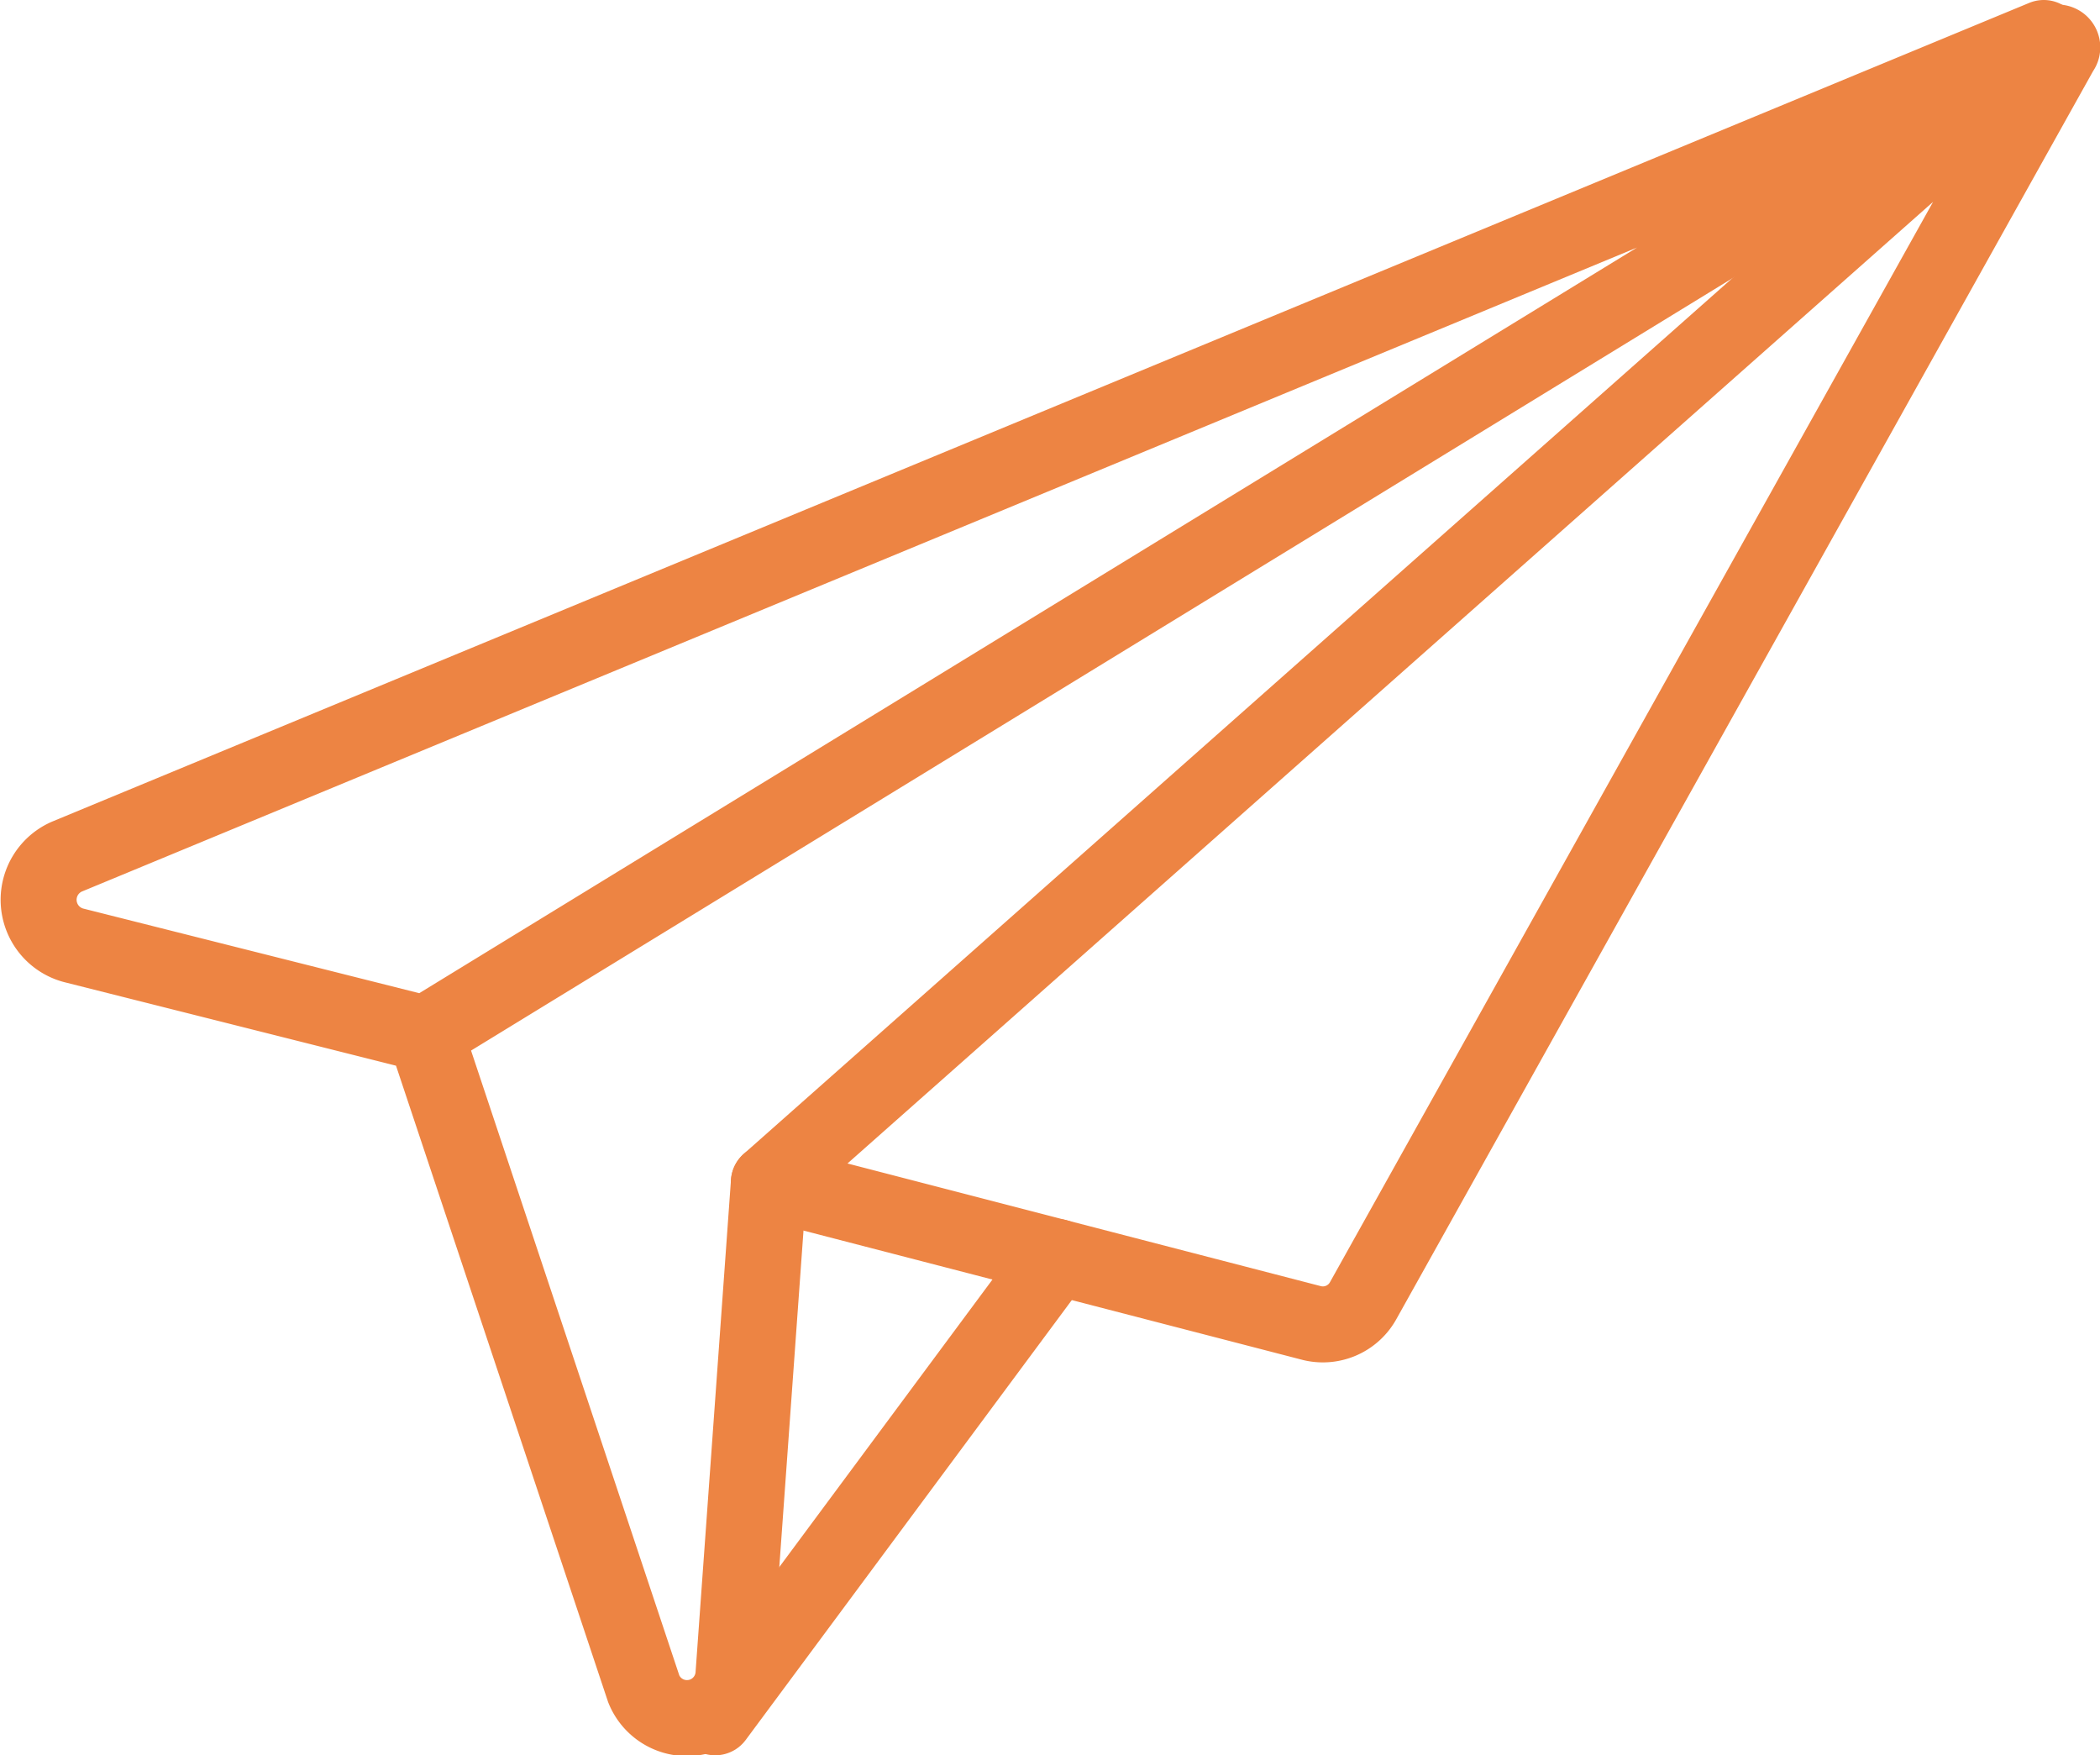
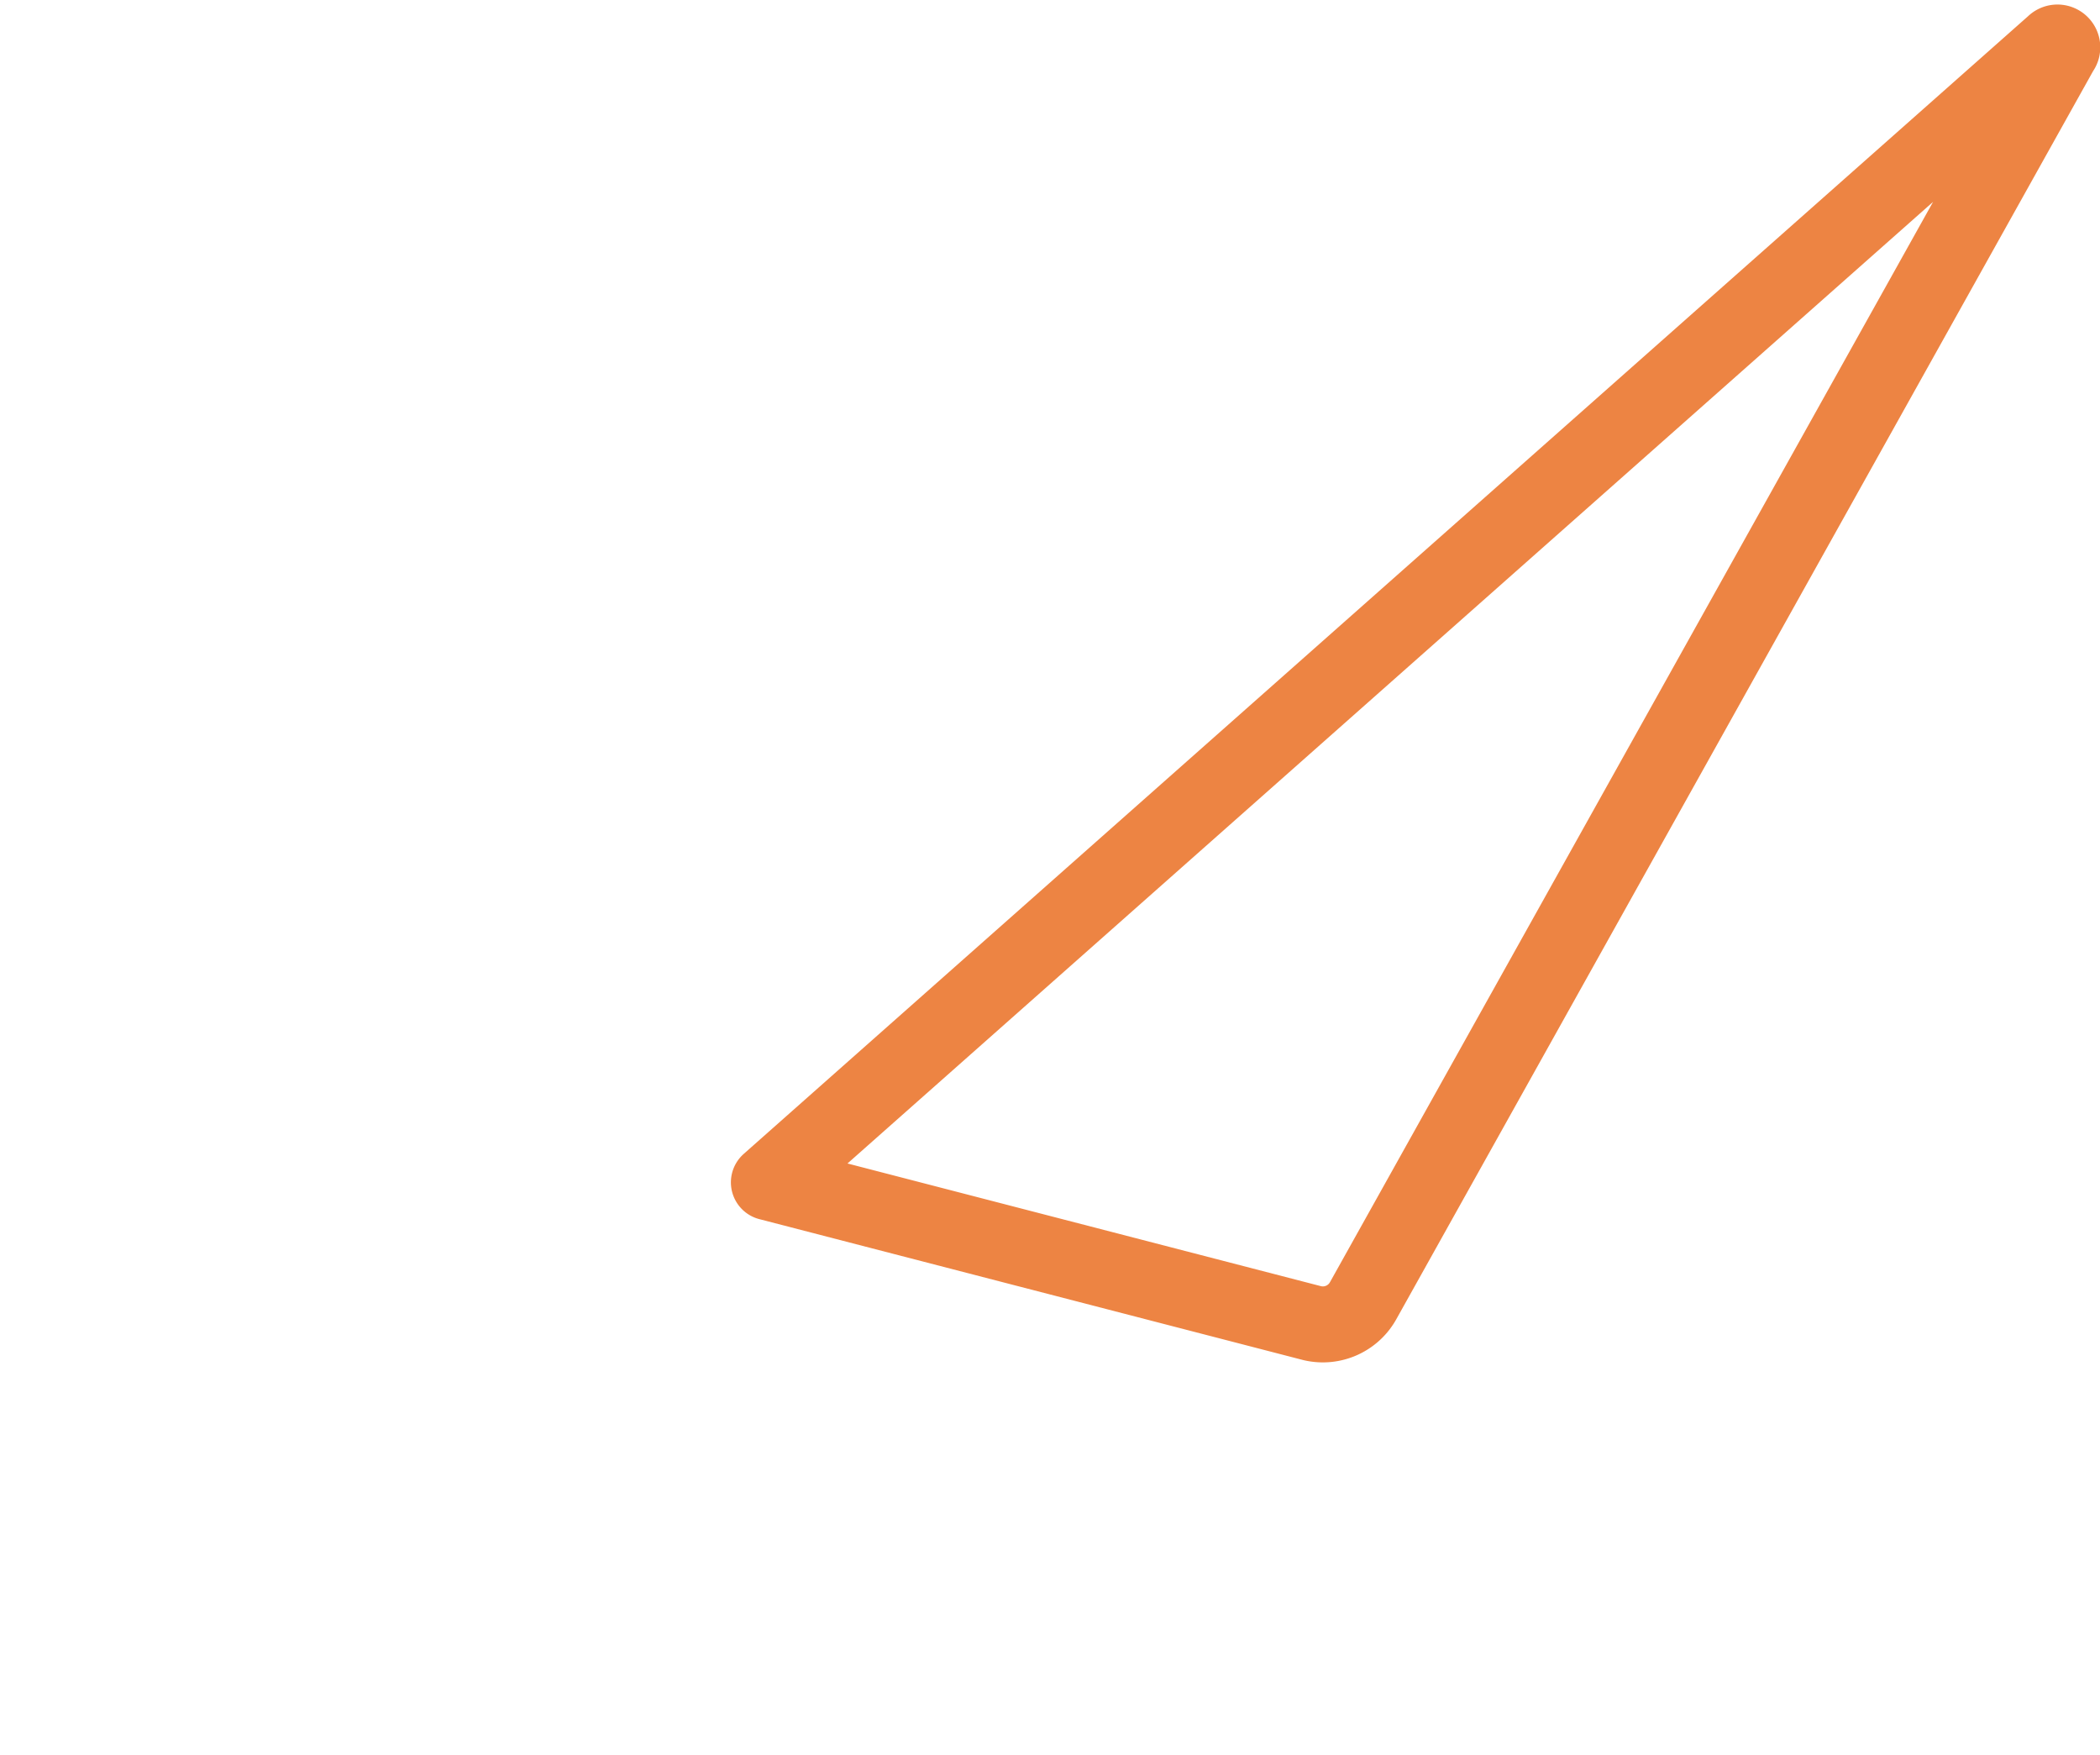
<svg xmlns="http://www.w3.org/2000/svg" viewBox="0 0 41.46 34.65">
  <defs>
    <style>.cls-1{fill:none;stroke:#ed8443;stroke-linecap:round;stroke-linejoin:round;stroke-width:1.5px;}</style>
  </defs>
  <title>vistor-vusa</title>
  <g id="Layer_2" data-name="Layer 2">
    <g id="Copyright">
      <path class="cls-1" d="M40.55.87,15.18,23.34l10.73,2.78a.91.91,0,0,0,1-.44L40.69,1A.09.09,0,0,0,40.55.87Z" />
-       <path class="cls-1" d="M8.4,20.41,1.45,18.66a.93.93,0,0,1-.13-1.75L40.35.75a.06.06,0,0,1,0,.1L8.4,20.41l4.31,12.93a.92.92,0,0,0,1.77-.27l.7-9.73" />
-       <line class="cls-1" x1="14.12" y1="33.9" x2="20.86" y2="24.81" />
    </g>
  </g>
</svg>